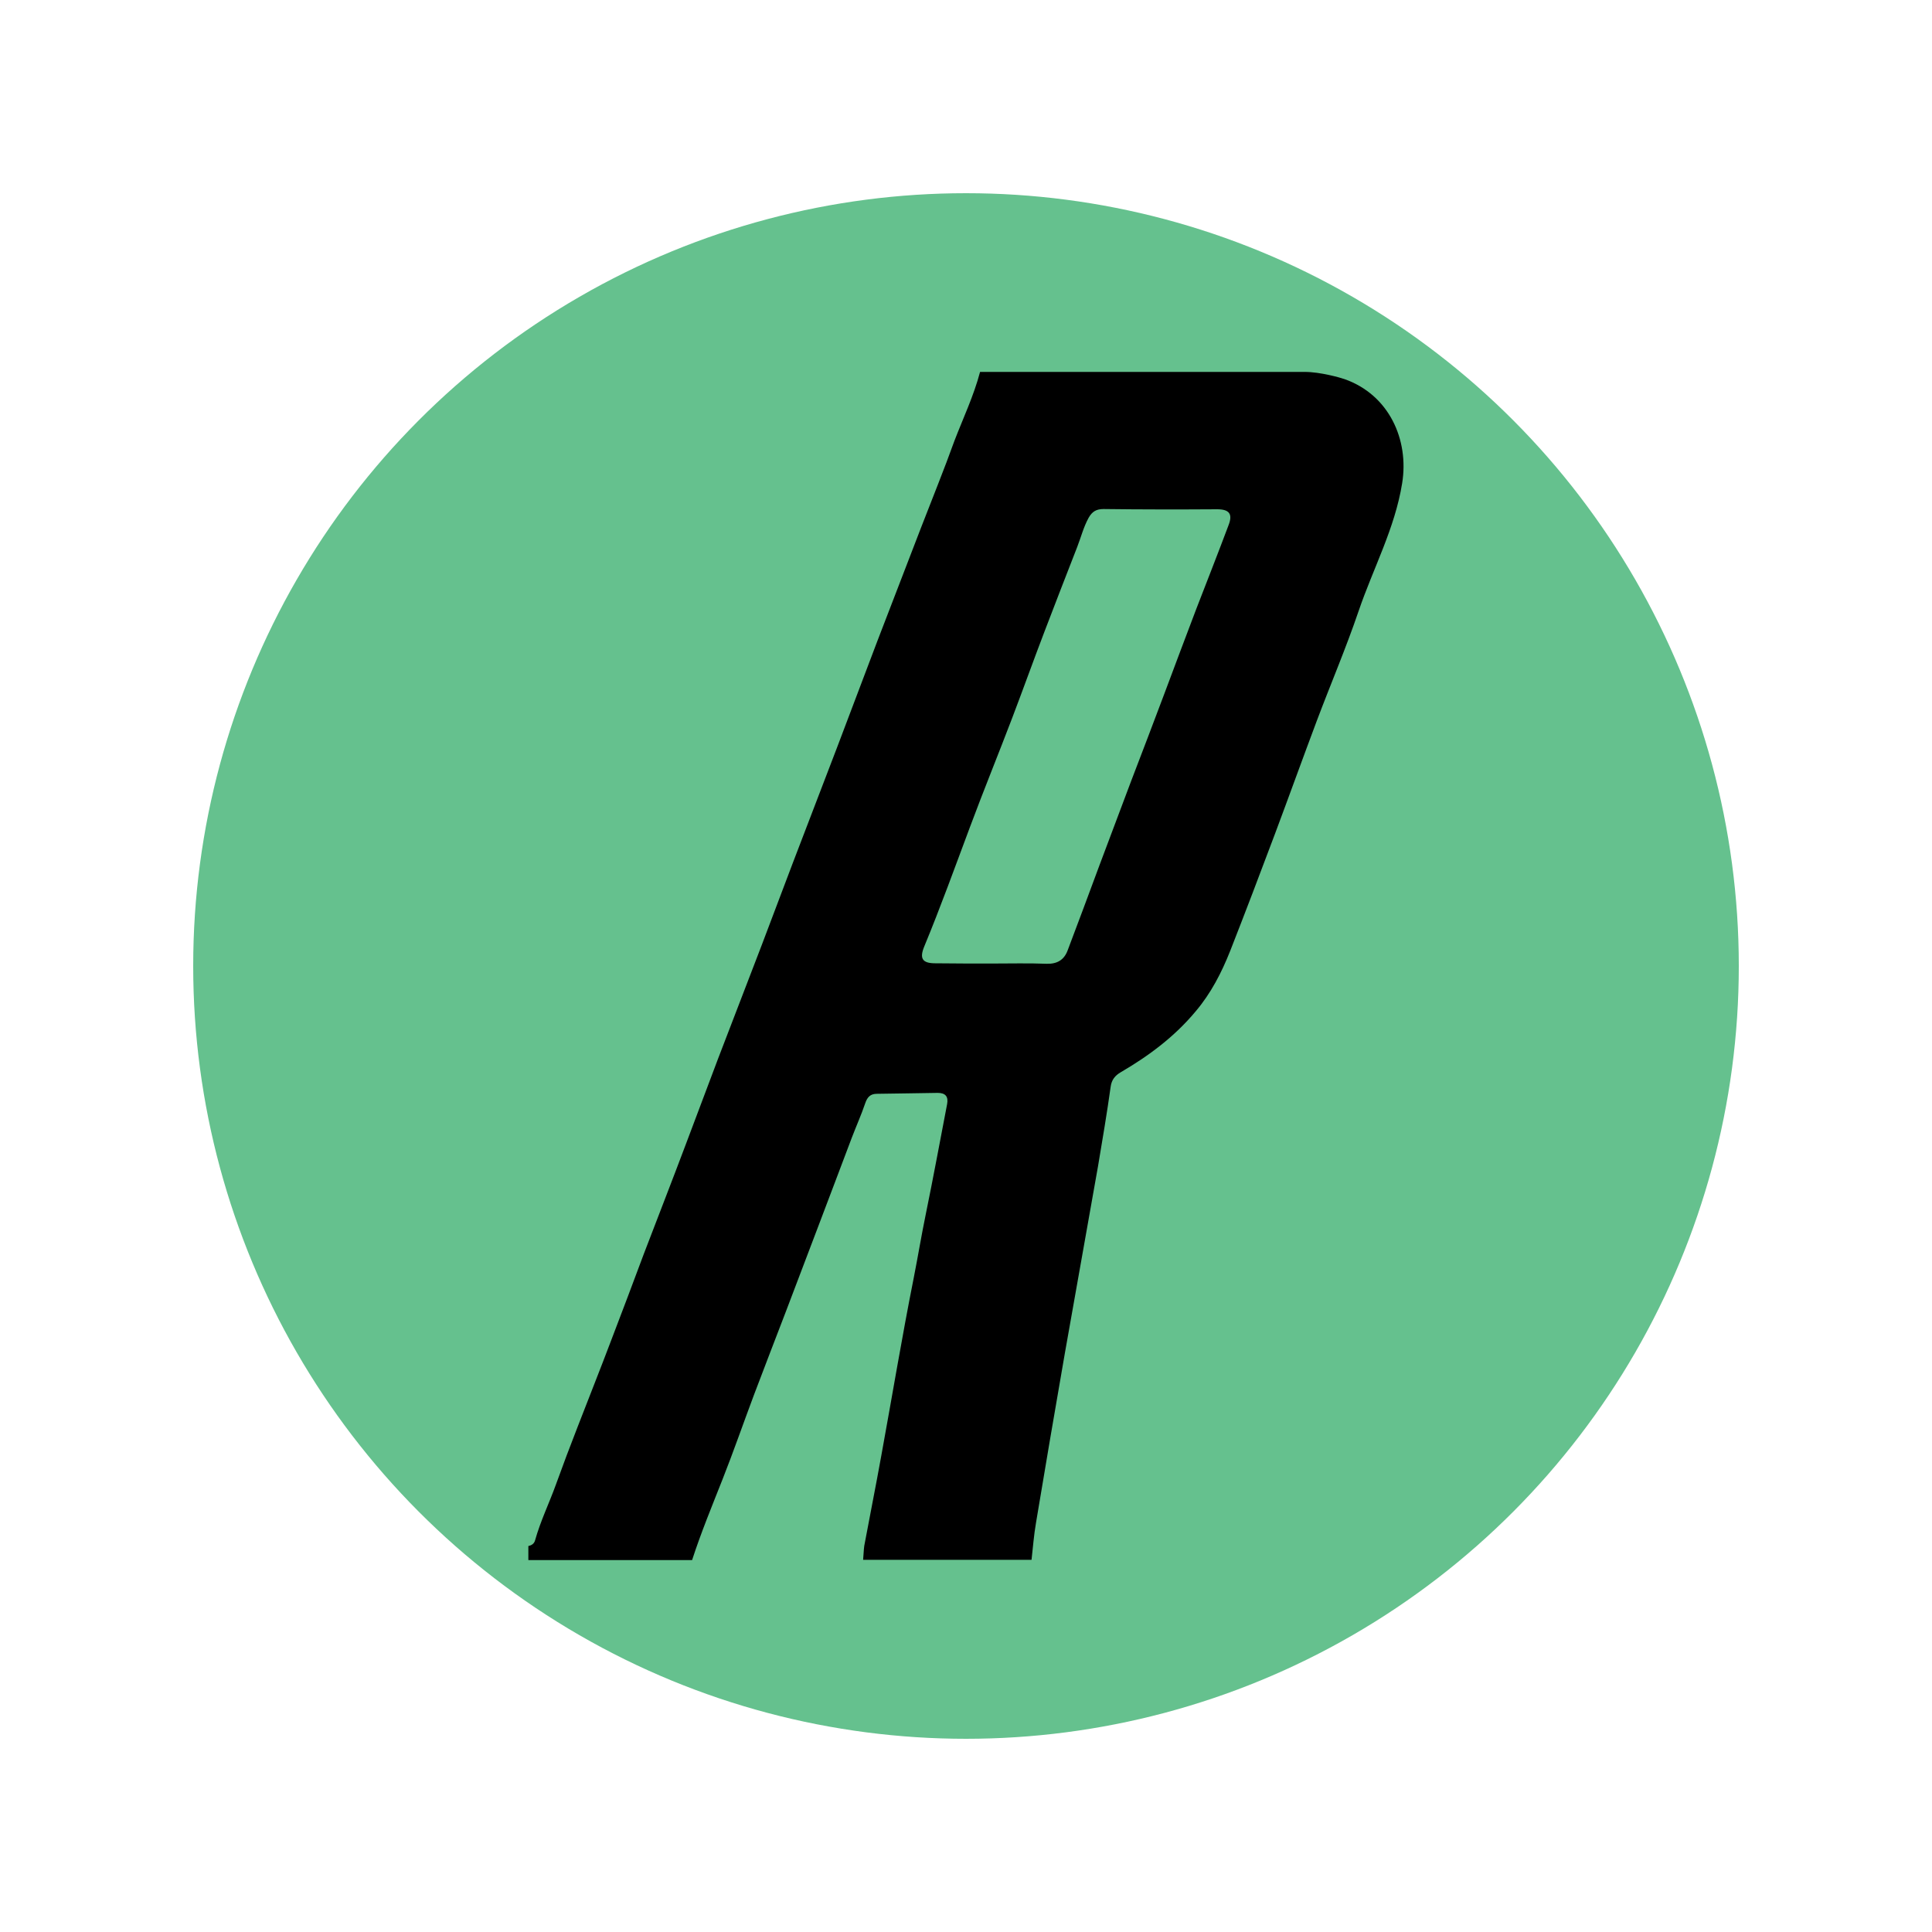
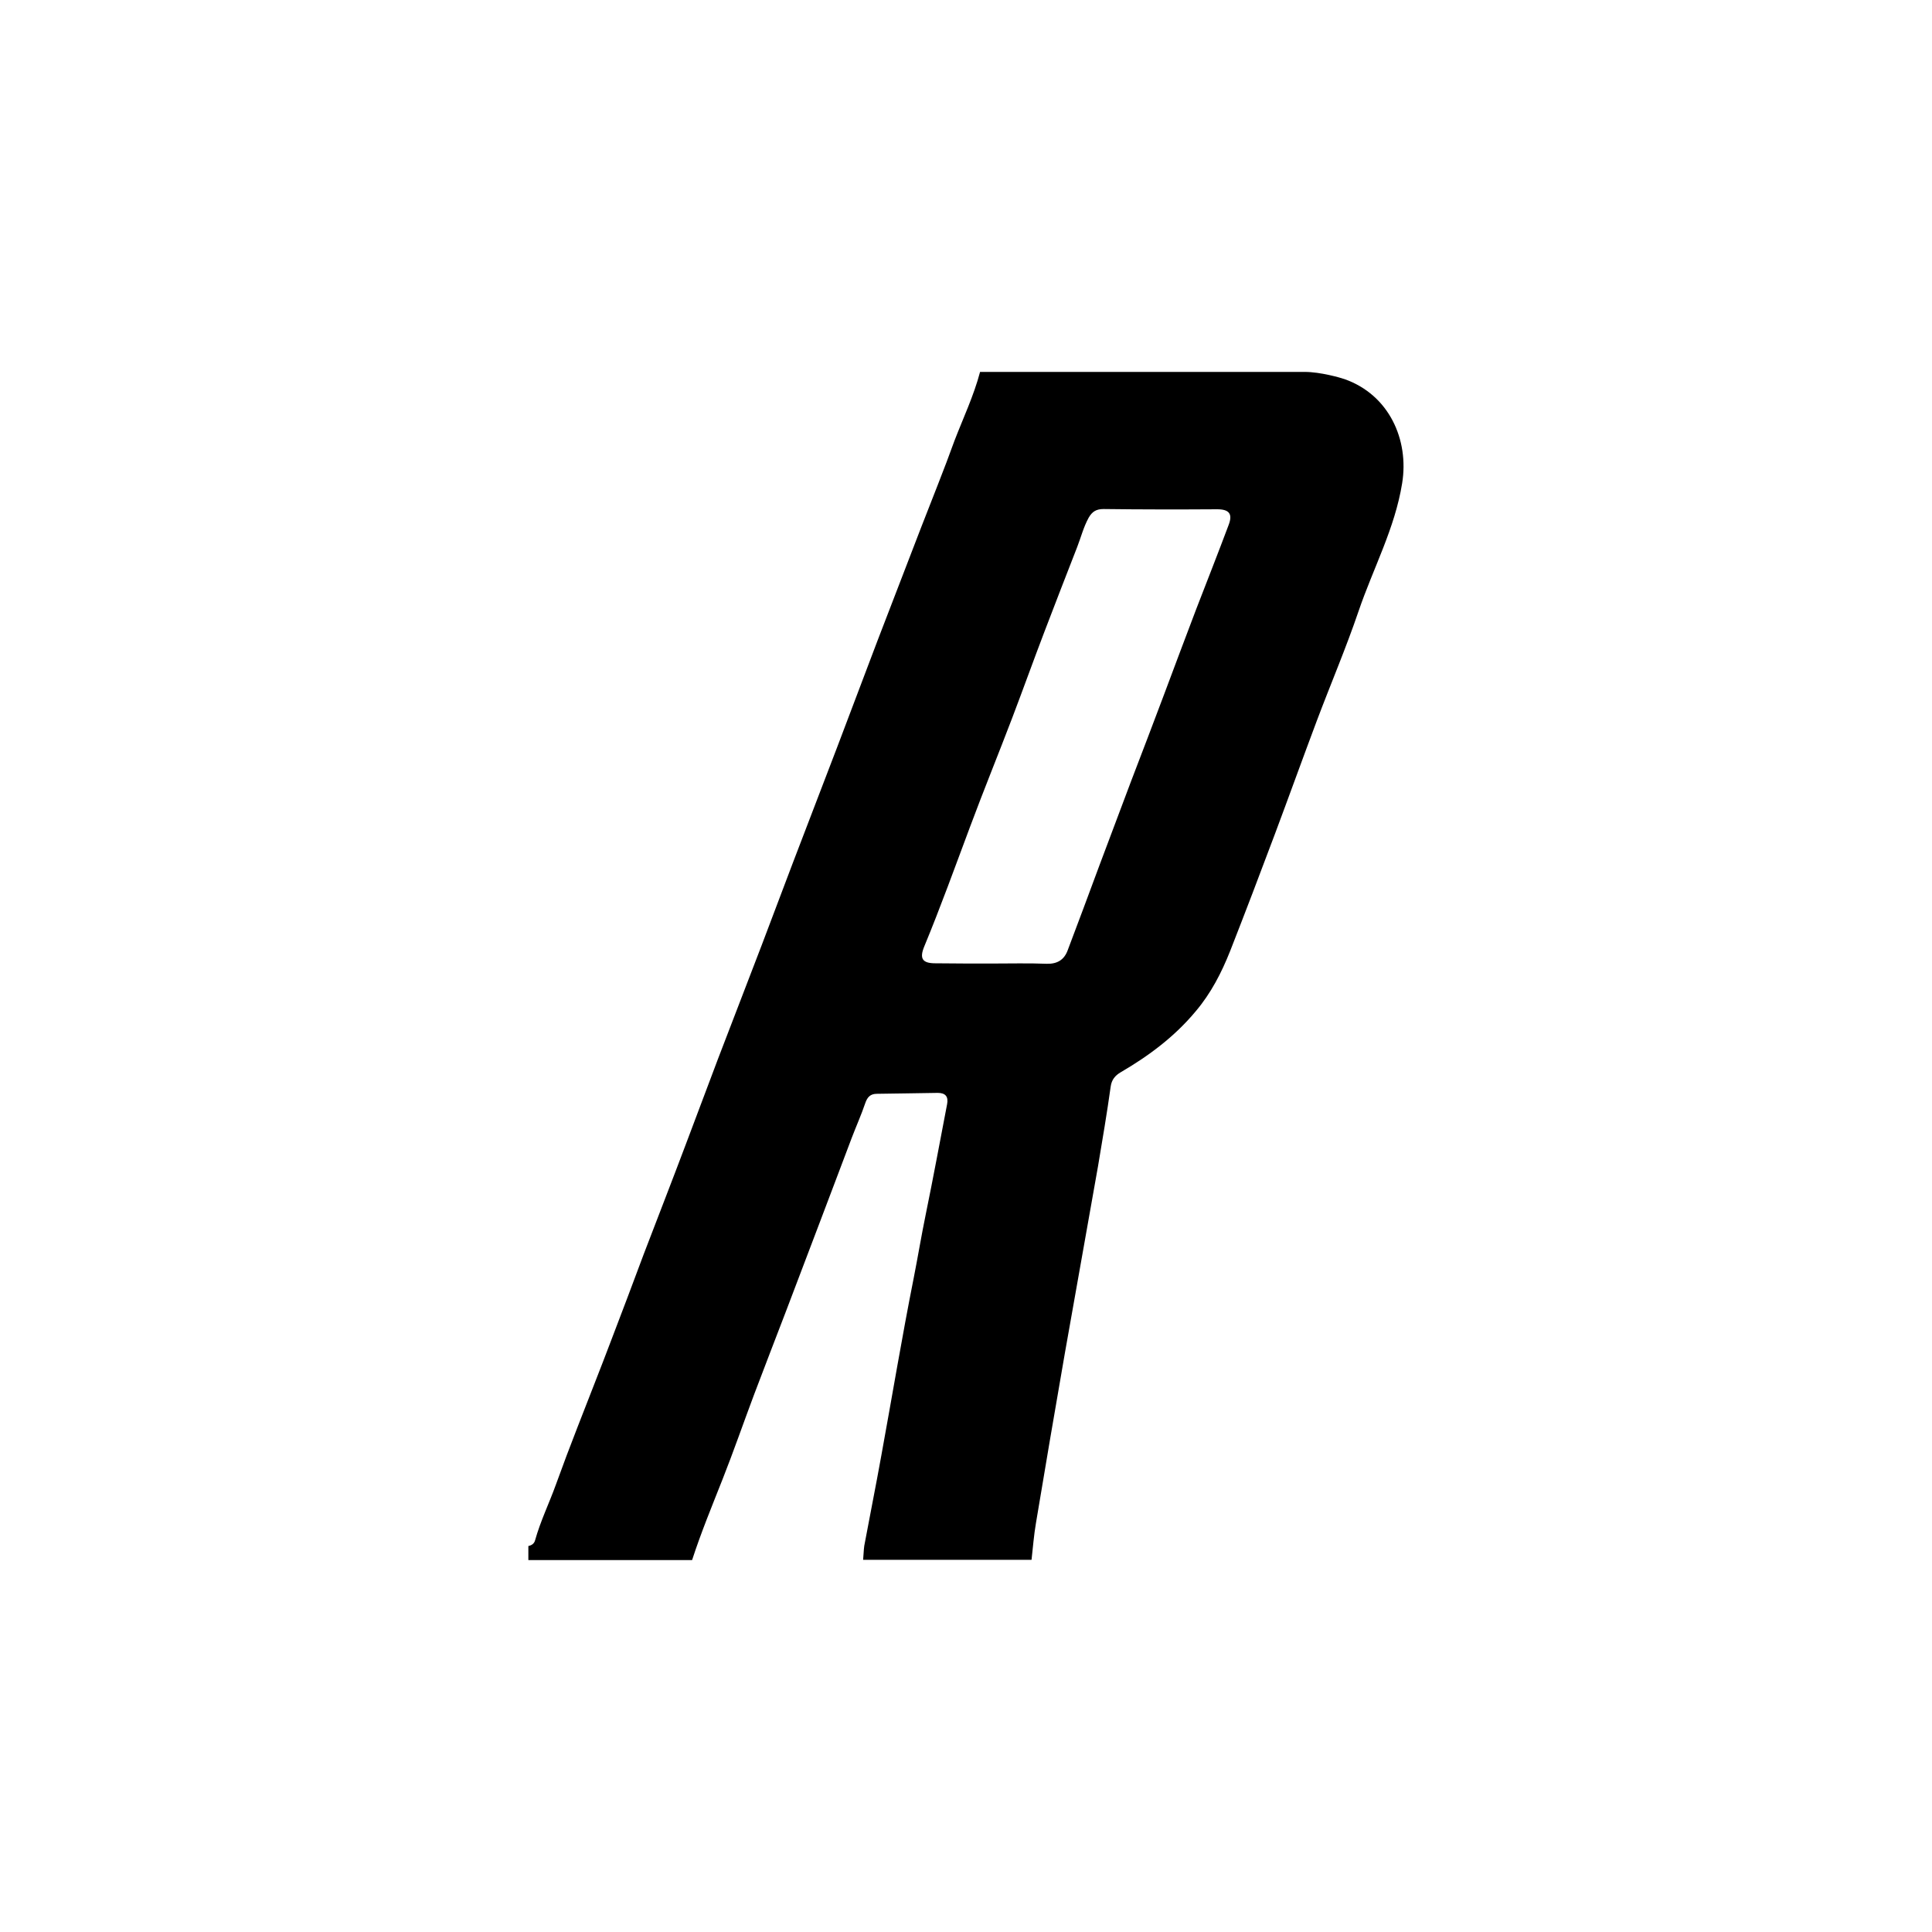
<svg xmlns="http://www.w3.org/2000/svg" id="Layer_1" viewBox="0 0 400 400">
  <defs>
    <style>.cls-1{fill:#65c18e;}</style>
  </defs>
-   <circle class="cls-1" cx="200" cy="200" r="160" />
  <path d="m202.93,77h67.18c3.29,0,7.46,1.21,8.28,1.5,9.2,3.25,13.37,12.54,11.91,21.55-1.5,9.35-6.01,17.63-9.01,26.45-2.62,7.7-5.81,15.16-8.67,22.76-2.91,7.75-5.72,15.55-8.62,23.3-3.05,8.14-6.15,16.27-9.3,24.31-1.79,4.5-3.97,8.77-7.17,12.54-4.36,5.23-9.69,9.2-15.5,12.59-1.16.68-1.89,1.55-2.08,3-.77,5.52-1.7,10.99-2.62,16.47-2.28,12.93-4.6,25.86-6.88,38.8-2.03,11.67-4.02,23.35-5.96,35.02-.44,2.52-.63,5.13-.92,7.65h-34.87c.1-.97.1-1.94.24-2.91,1.16-6.25,2.42-12.5,3.54-18.74,2.23-12.21,4.26-24.46,6.68-36.62.87-4.41,1.6-8.86,2.52-13.32,1.55-7.56,2.95-15.16,4.41-22.76.29-1.55-.34-2.32-1.94-2.32-4.21.05-8.38.15-12.59.19-1.36,0-1.99.68-2.42,1.94-.82,2.42-1.89,4.8-2.81,7.22-2.32,6.1-4.6,12.21-6.93,18.31-2.23,5.86-4.46,11.72-6.68,17.58-2.23,5.81-4.46,11.58-6.64,17.34-2.18,5.81-4.21,11.67-6.49,17.44-2.18,5.52-4.46,11.04-6.3,16.71h-33.9v-2.91c.68-.15,1.21-.48,1.4-1.21,1.11-3.97,2.91-7.65,4.31-11.53,1.45-4.02,2.95-7.99,4.5-11.96,2.32-6.01,4.7-11.96,6.97-17.97,2.28-5.91,4.5-11.87,6.73-17.82,2.91-7.6,5.86-15.16,8.72-22.76,2.23-5.86,4.41-11.77,6.64-17.63,3-7.8,6.01-15.6,9.01-23.44,2.18-5.72,4.31-11.43,6.49-17.15,3.05-7.94,6.1-15.94,9.15-23.88,2.81-7.36,5.57-14.77,8.38-22.13,3-7.8,6.01-15.6,9.01-23.39,2.32-6.01,4.75-11.96,6.93-18.02,1.79-4.65,3.97-9.25,5.28-14.19Zm2.42,122.49c3.78,0,7.6-.1,11.38.05,2.18.05,3.58-.82,4.31-2.76,2.23-5.86,4.41-11.77,6.59-17.63,2.18-5.81,4.36-11.58,6.54-17.39,2.28-5.96,4.55-11.87,6.78-17.82,2.23-5.96,4.46-11.91,6.73-17.87,2.23-5.76,4.5-11.53,6.68-17.34.92-2.37.1-3.29-2.37-3.29-7.85.05-15.64.05-23.49-.05-1.55,0-2.37.53-3.1,1.79-1.07,1.94-1.6,4.07-2.37,6.05-2.28,5.86-4.55,11.67-6.78,17.53-2.28,5.96-4.41,11.91-6.68,17.87-2.86,7.51-5.91,14.97-8.72,22.52-3.1,8.28-6.1,16.61-9.49,24.8-1.02,2.47-.44,3.49,2.28,3.49,3.97.05,7.85.05,11.72.05Z" />
</svg>